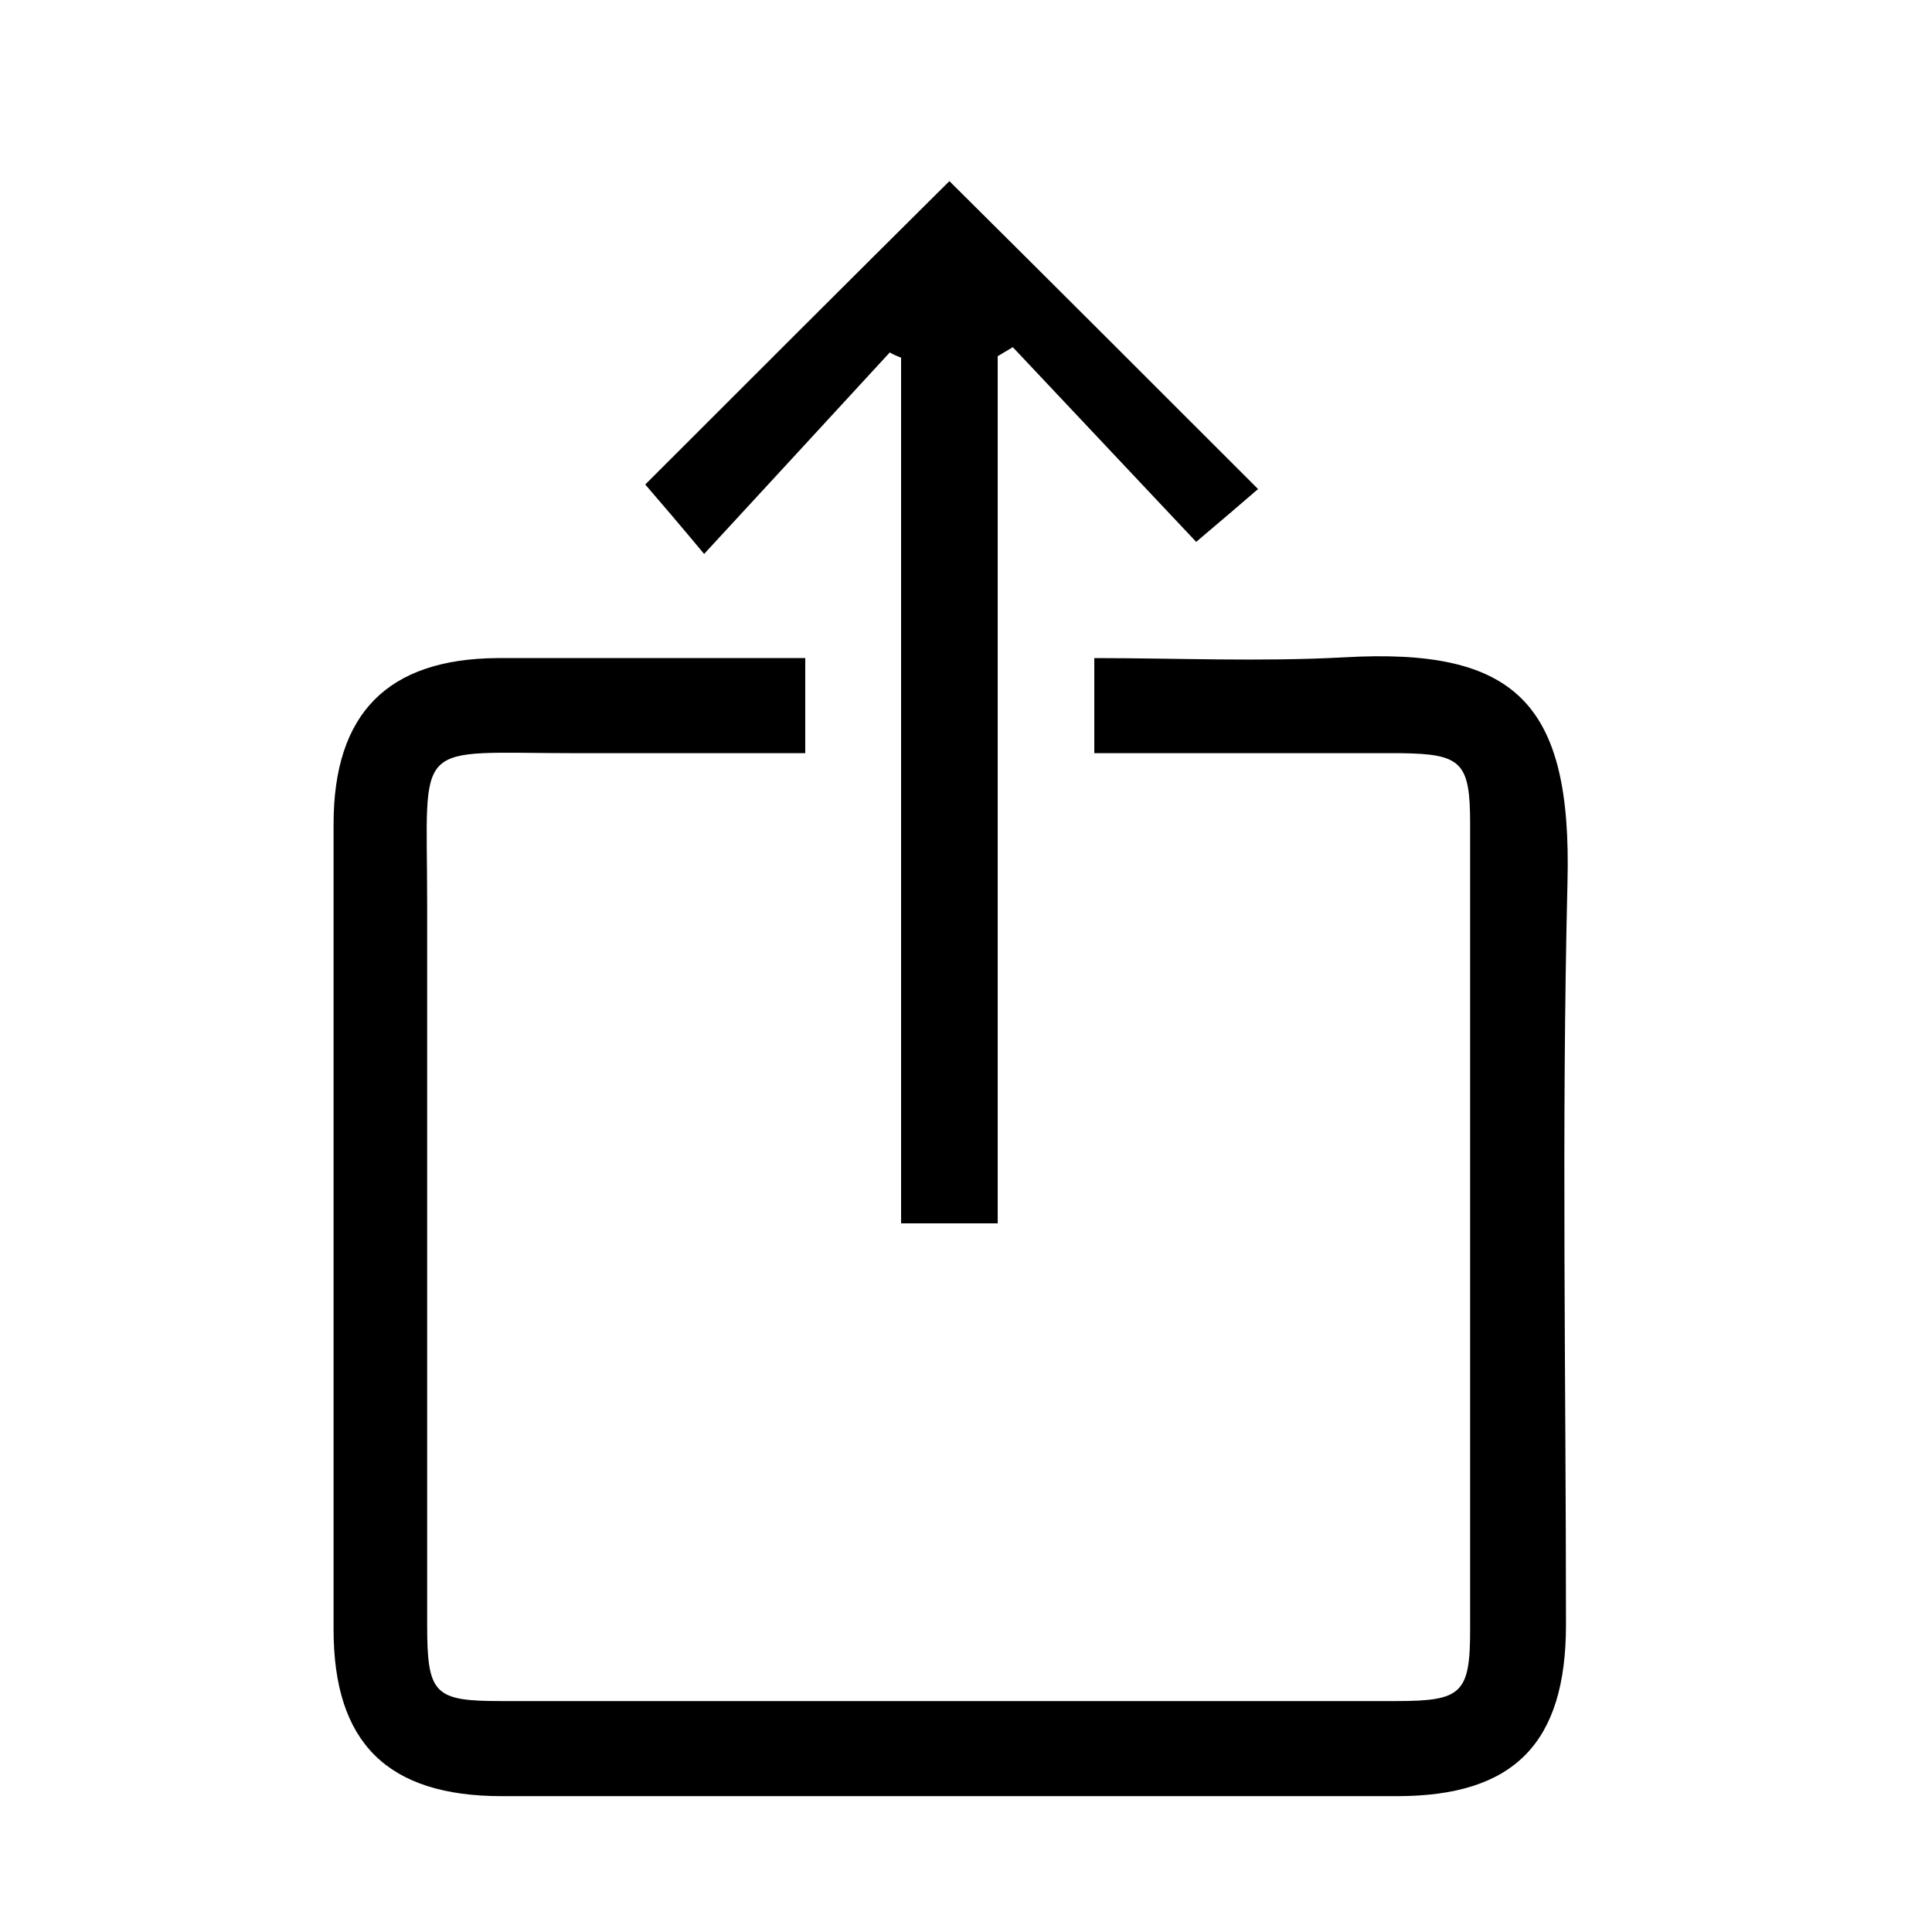
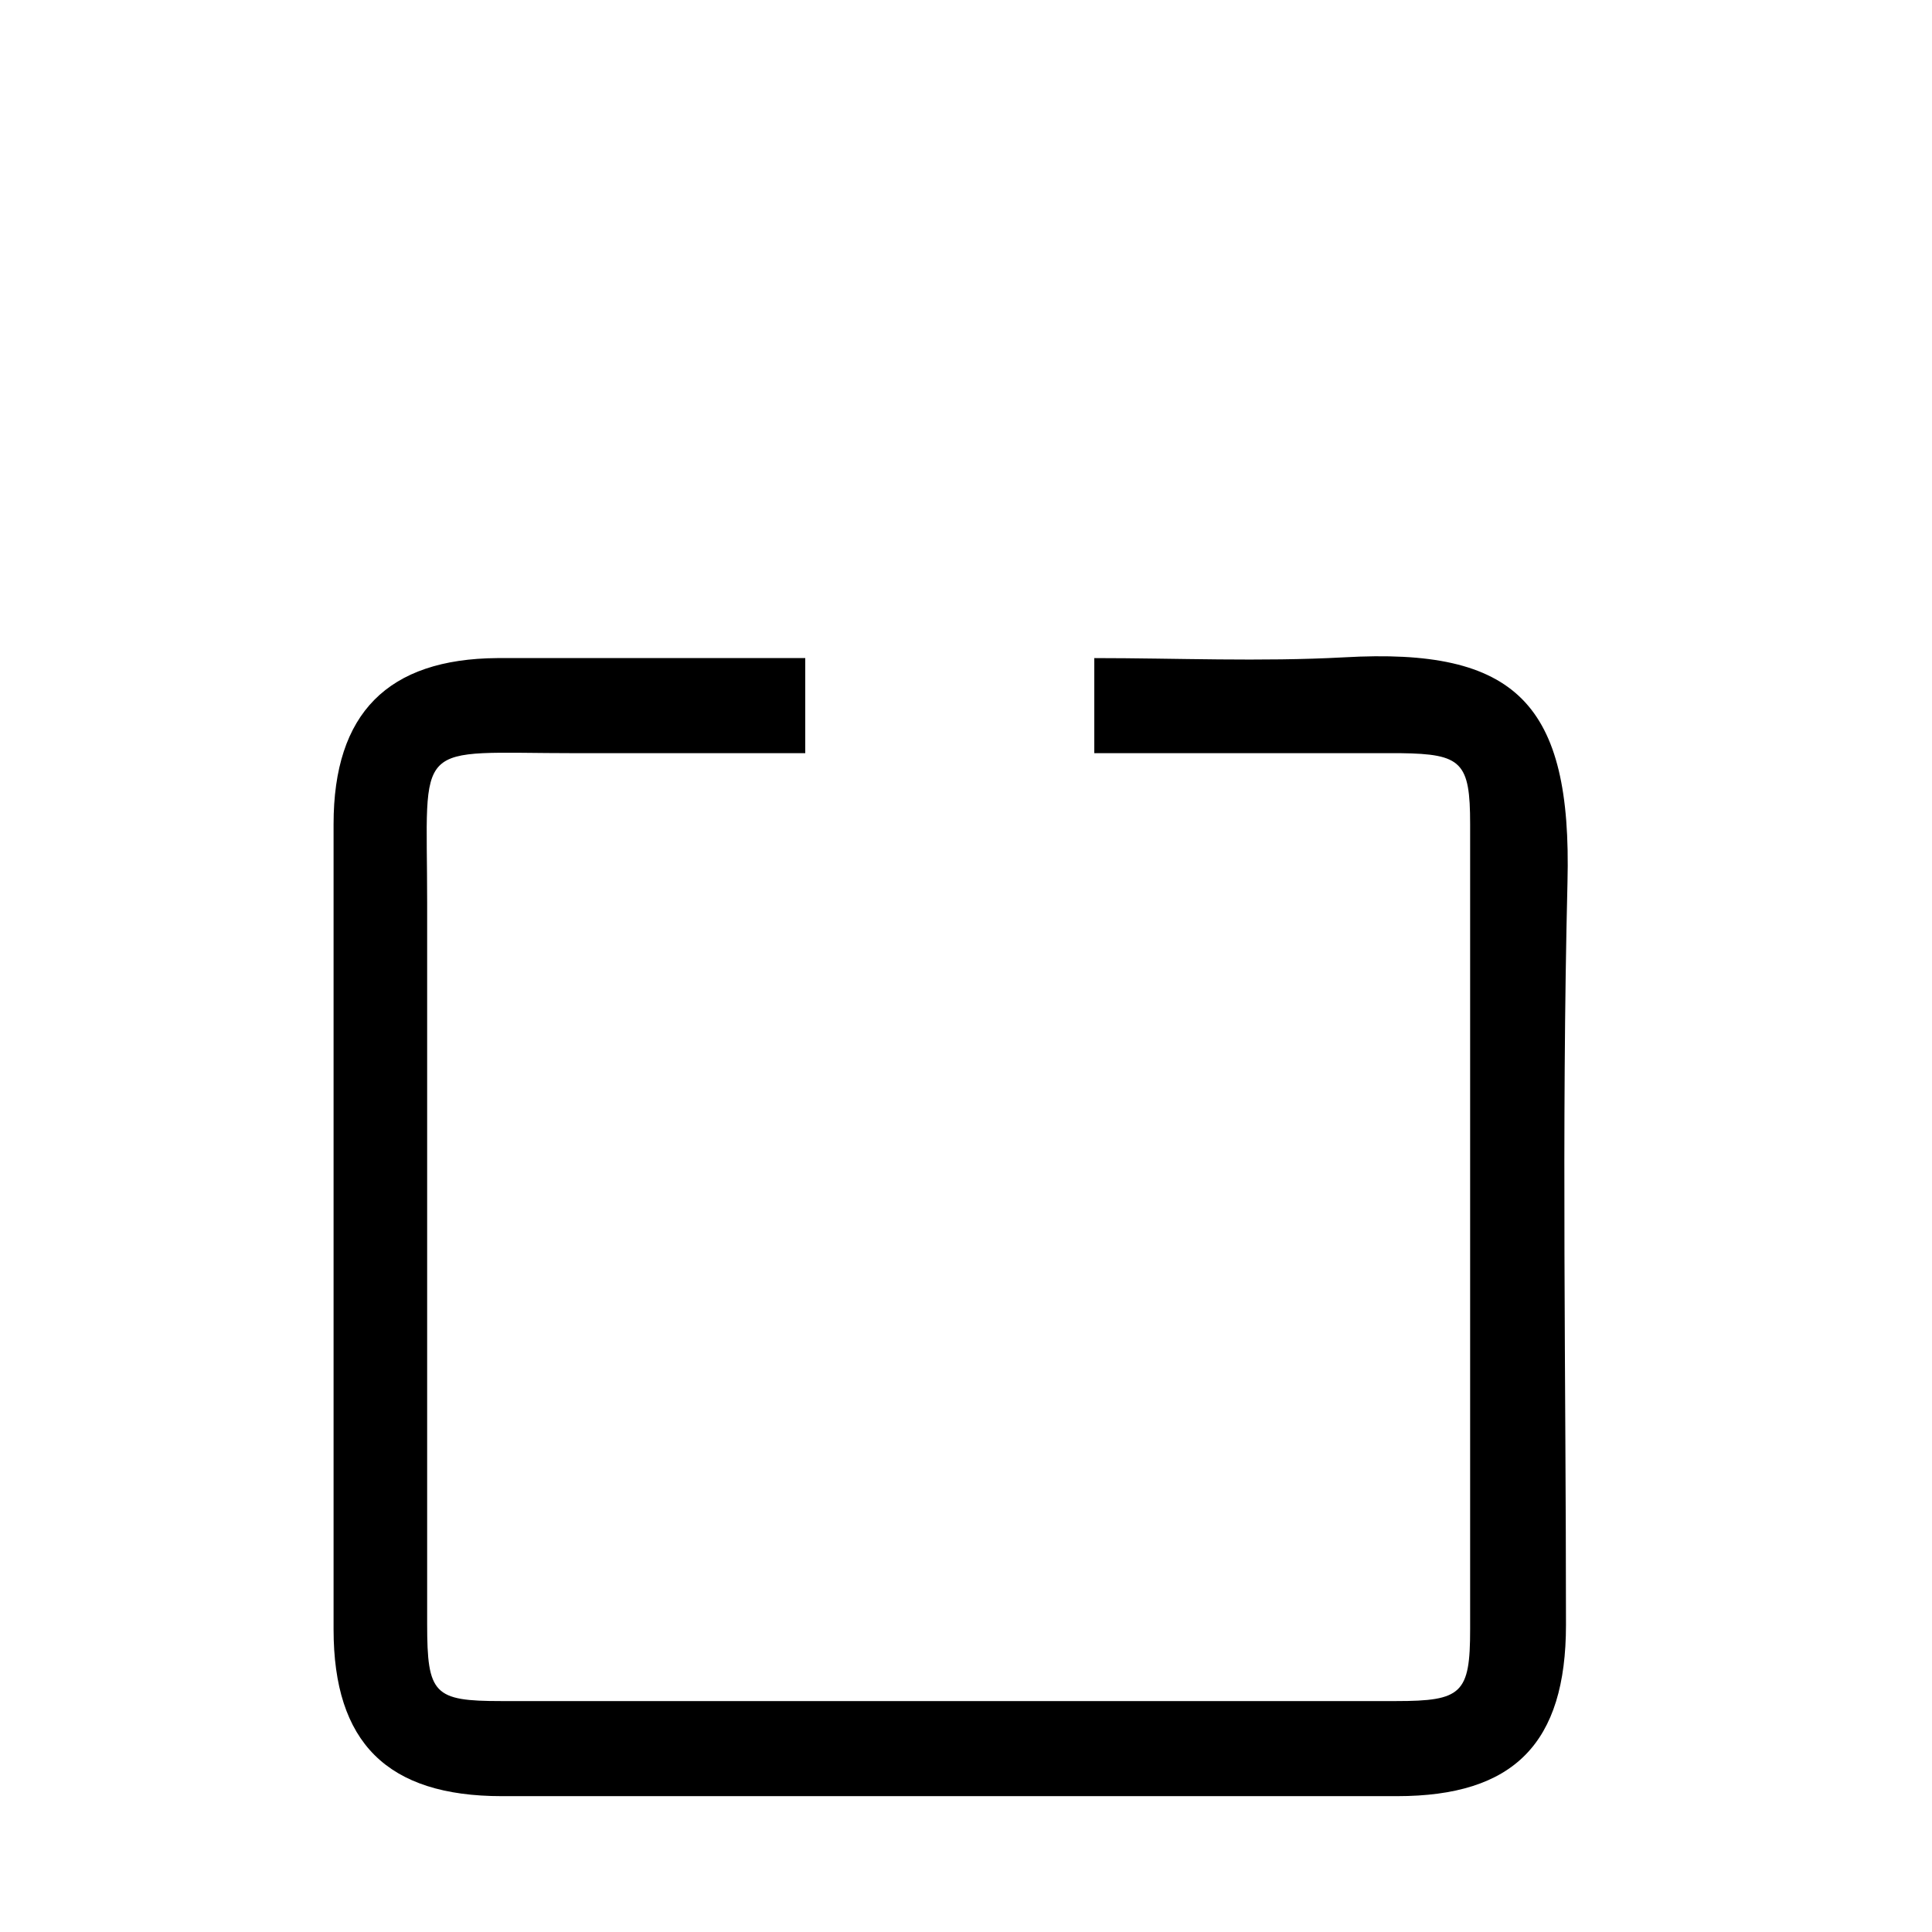
<svg xmlns="http://www.w3.org/2000/svg" version="1.1" id="Layer_1" x="0px" y="0px" viewBox="0 0 256 256" style="enable-background:new 0 0 256 256;" xml:space="preserve">
  <g id="Layer_4">
    <g>
      <path d="M106.7,87.2c0,4.5,0,8,0,12.6c-10.2,0-20.3,0-30.4,0c-21.9,0-19.7-2.2-19.7,19.8c0,31.9,0,63.7,0,95.6    c0,9.3,0.9,10.2,9.8,10.2c39.5,0,79.1,0,118.6,0c8.7,0,9.8-1,9.8-9.5c0-35.6,0-71.2,0-106.7c0-8.2-1.1-9.3-9.2-9.4    c-13.4,0-26.9,0-40.6,0c0-4.3,0-7.9,0-12.6c10.9,0,22,0.5,33.1-0.1c22.8-1.3,30.2,6.1,29.6,29.8c-0.8,32.8-0.2,65.6-0.2,98.4    c0,15.7-6.9,22.7-22.4,22.7c-39.5,0-79.1,0-118.6,0c-15.2,0-22.3-7.1-22.3-22.1c0-35.6,0-71.2,0-106.7c0-14.7,7.2-21.9,21.7-22    C79.2,87.2,92.6,87.2,106.7,87.2z" />
-       <path d="M117.9,46.7c-8.1,8.8-16.2,17.6-24.6,26.7c-3.5-4.2-5.9-7-7.8-9.2c13.2-13.2,27-27,40.3-40.2c13,12.9,26.7,26.6,40.9,40.8    c-2.2,1.9-5,4.3-8.2,7c-7.9-8.4-16.1-17.1-24.3-25.8c-0.7,0.4-1.3,0.8-2,1.2c0,38.1,0,76.3,0,114.9c-4.5,0-8.3,0-12.8,0    c0-38.3,0-76.5,0-114.7C118.9,47.2,118.4,47,117.9,46.7z" />
    </g>
  </g>
</svg>